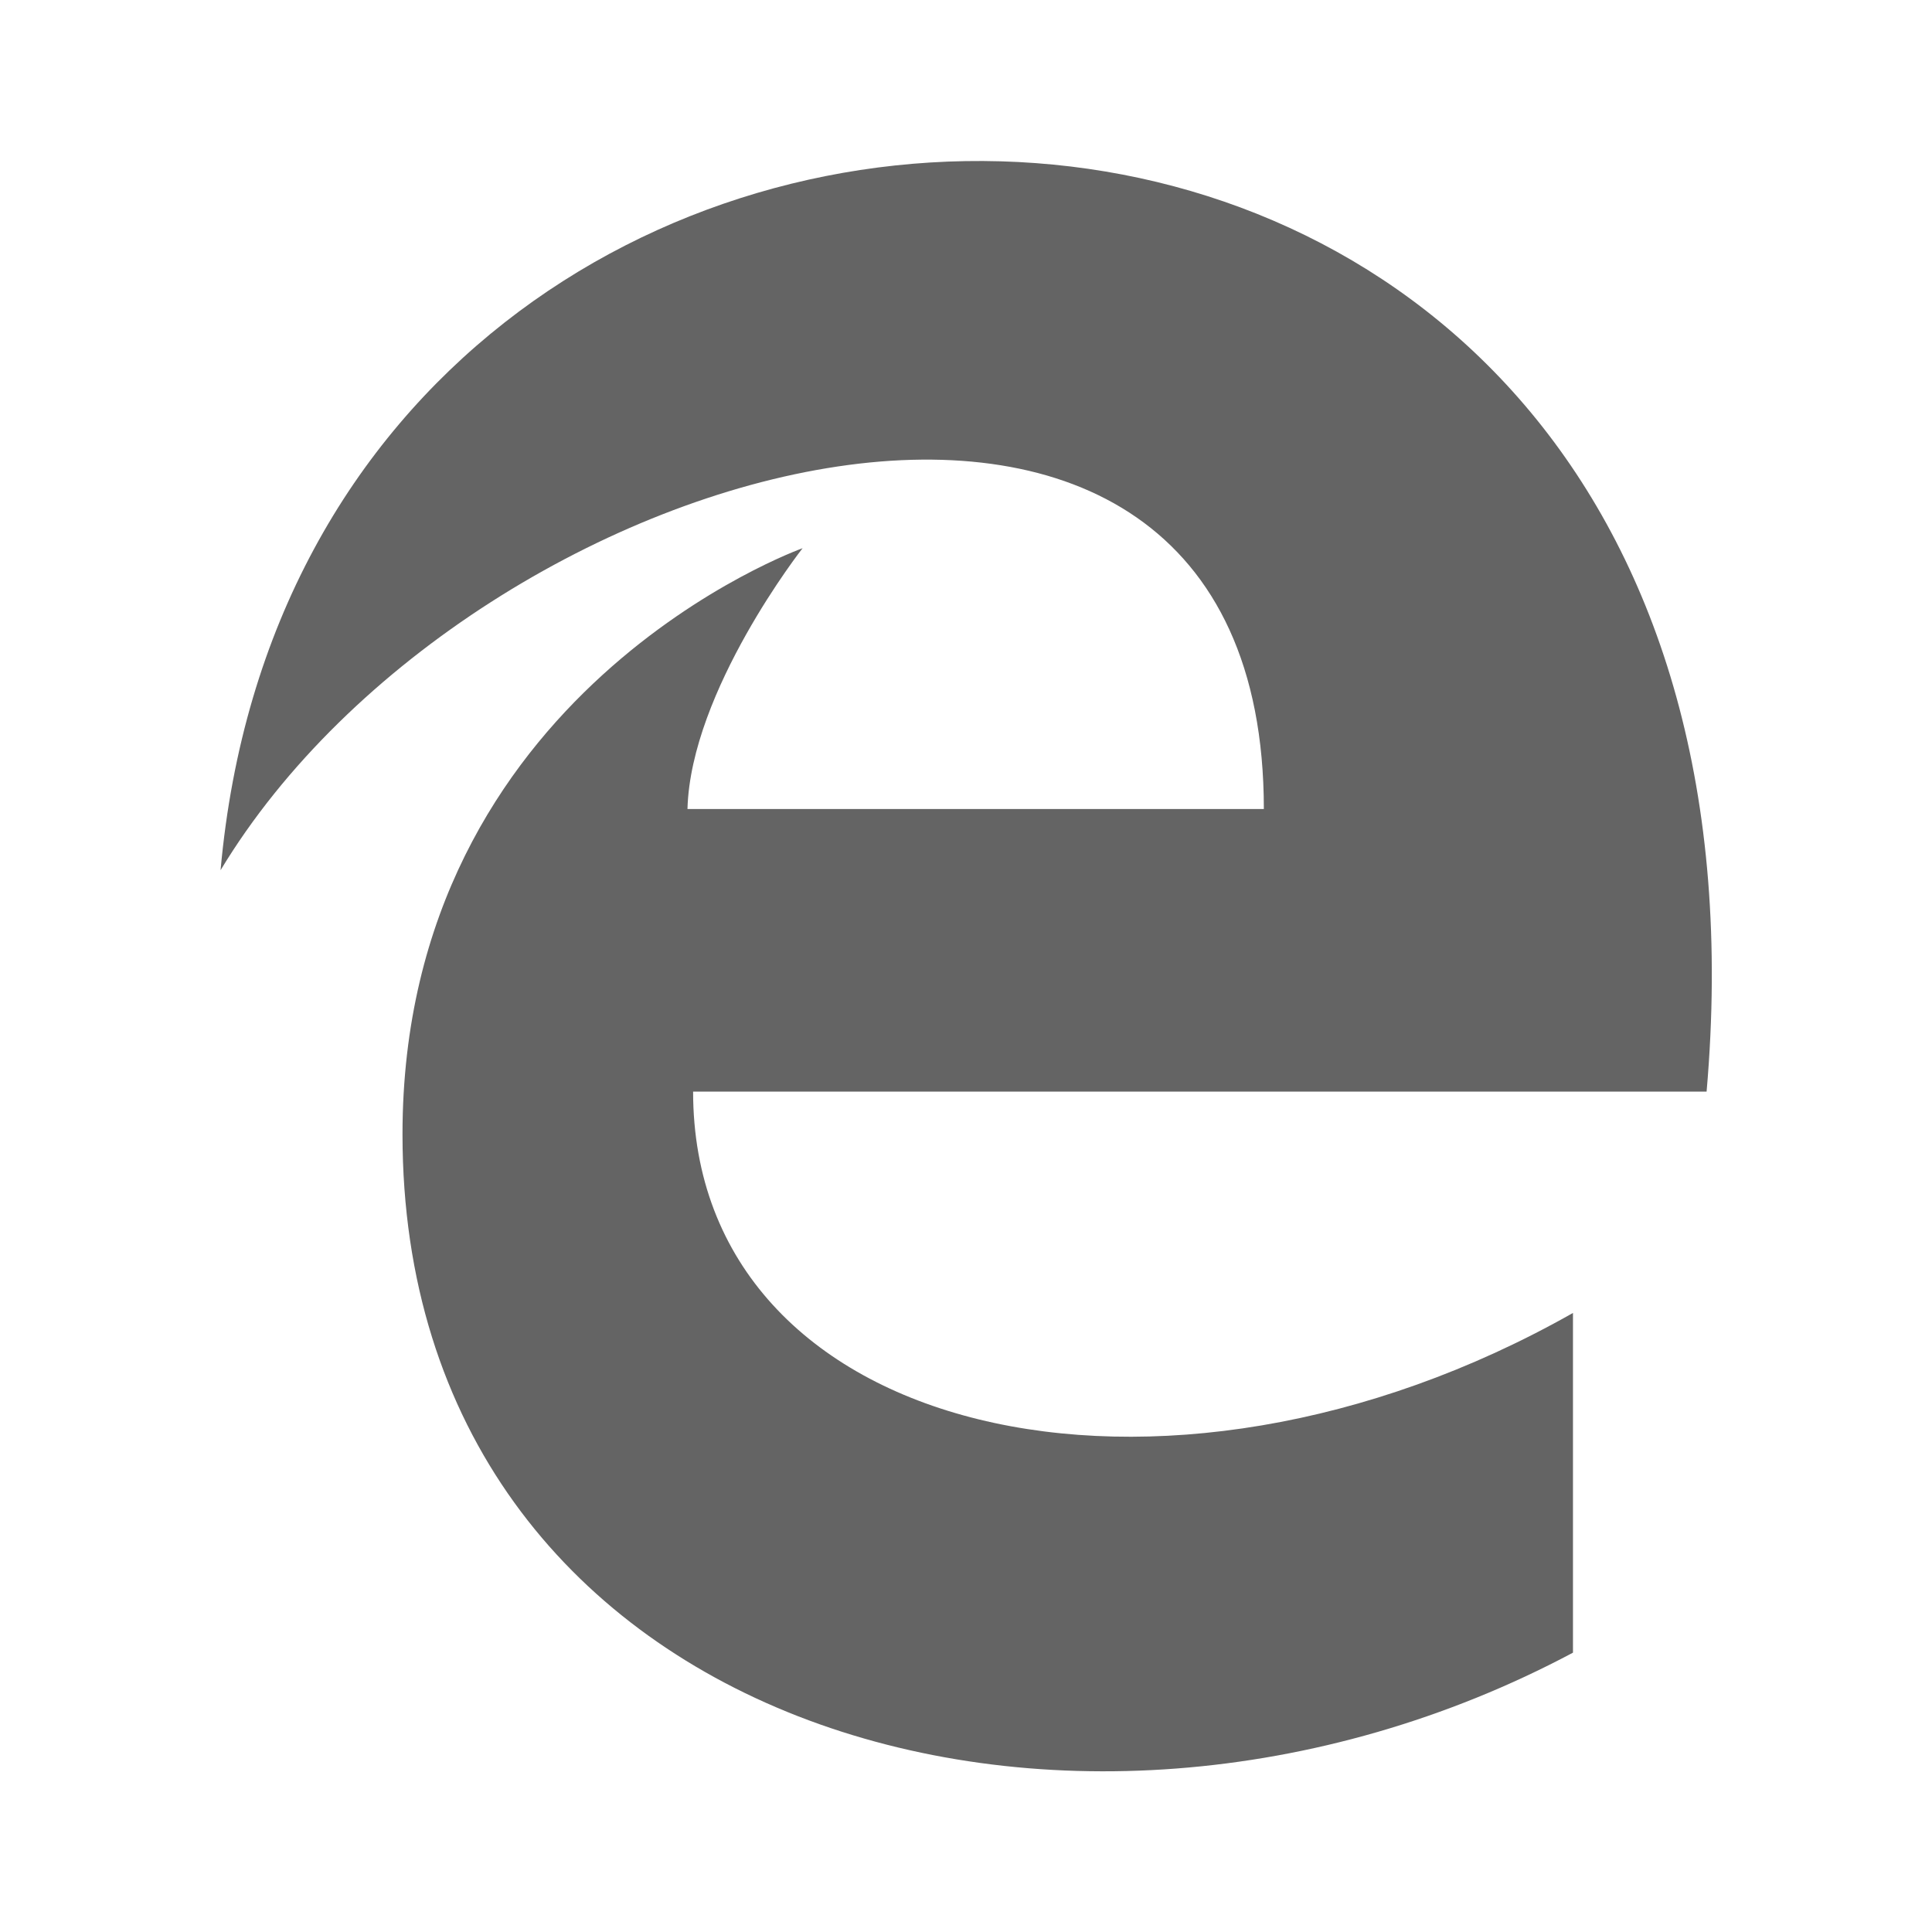
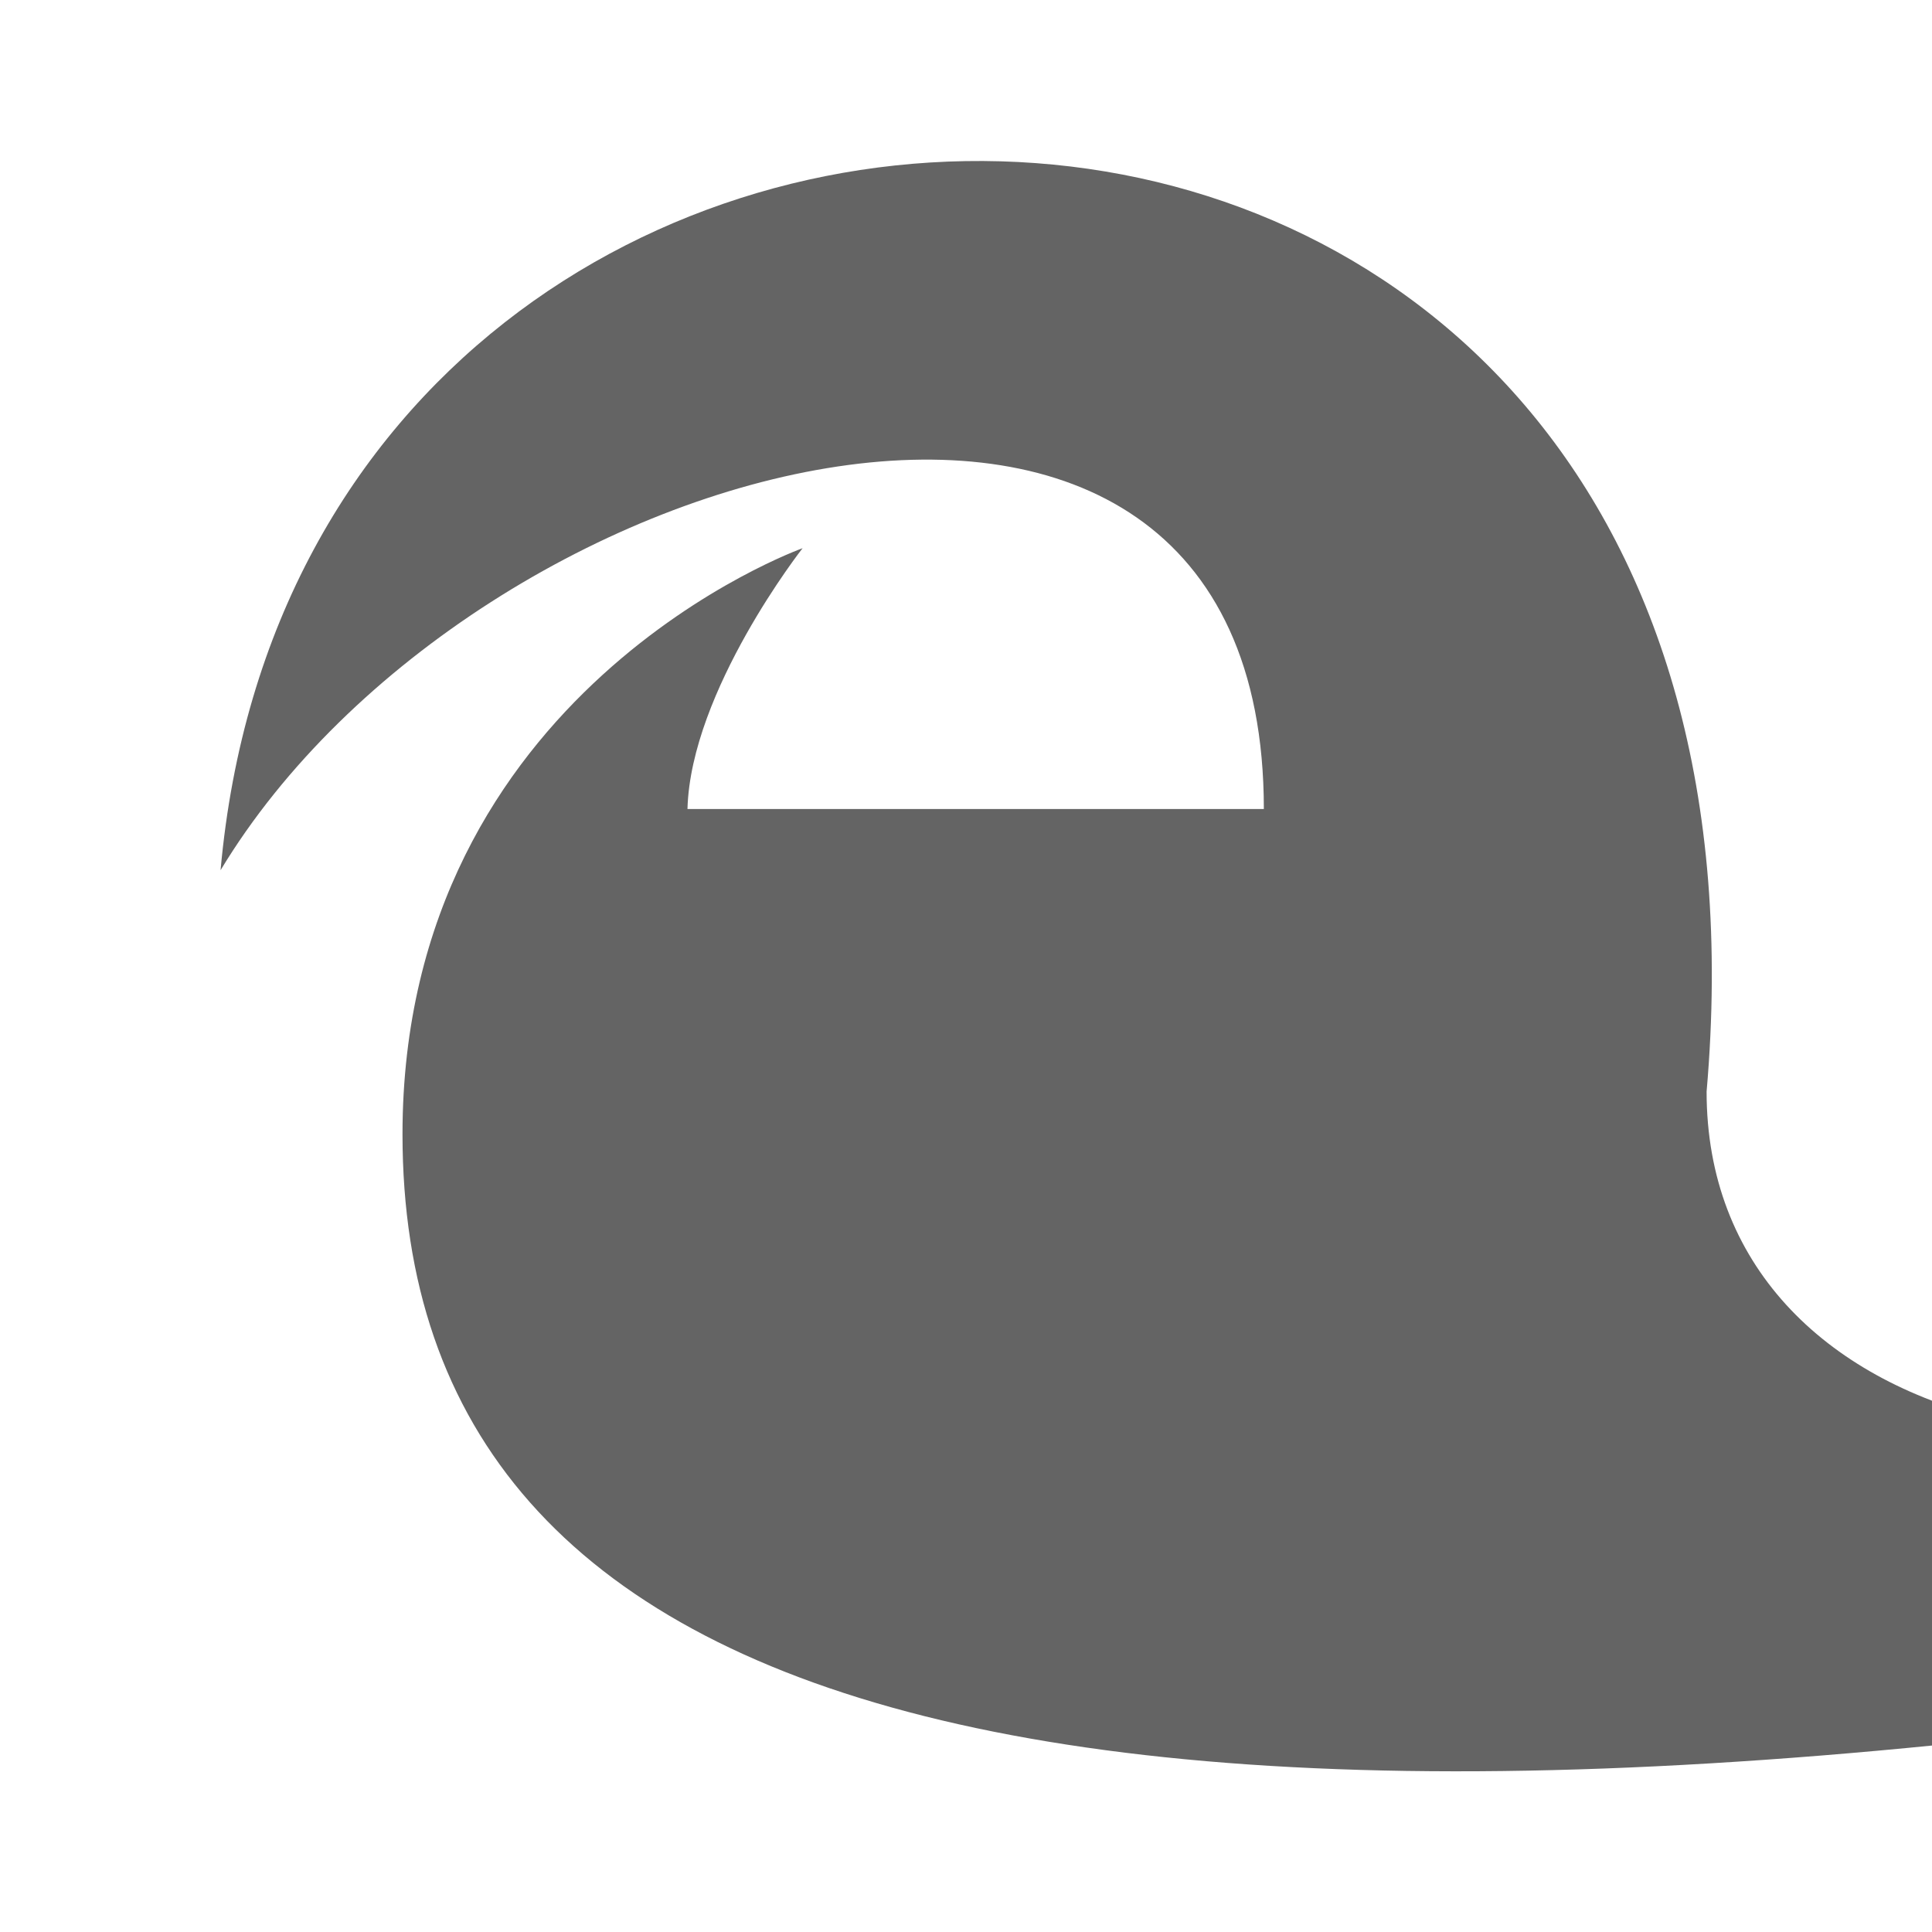
<svg xmlns="http://www.w3.org/2000/svg" aria-hidden="true" width="1em" height="1em" viewBox="0 0 24 24" data-icon="mdi:edge" data-width="1em" data-height="1em" data-inline="false" class="iconify">
-   <path d="M2.74 10.81C3.83-1.36 22.5-1.36 21.2 13.56H8.61c0 4.29 5.81 5.65 10.93 2.75v4.22C13.25 23.88 5 21.43 5 14.09c0-5.51 4.97-7.28 4.97-7.28s-1.39 1.77-1.43 3.24h7.16c0-7.12-9.8-4.48-12.96.76z" fill="#646464" />
+   <path d="M2.74 10.81C3.83-1.36 22.5-1.36 21.2 13.56c0 4.29 5.81 5.65 10.93 2.75v4.22C13.25 23.88 5 21.43 5 14.09c0-5.51 4.97-7.28 4.97-7.28s-1.39 1.77-1.43 3.24h7.16c0-7.12-9.8-4.48-12.96.76z" fill="#646464" />
</svg>